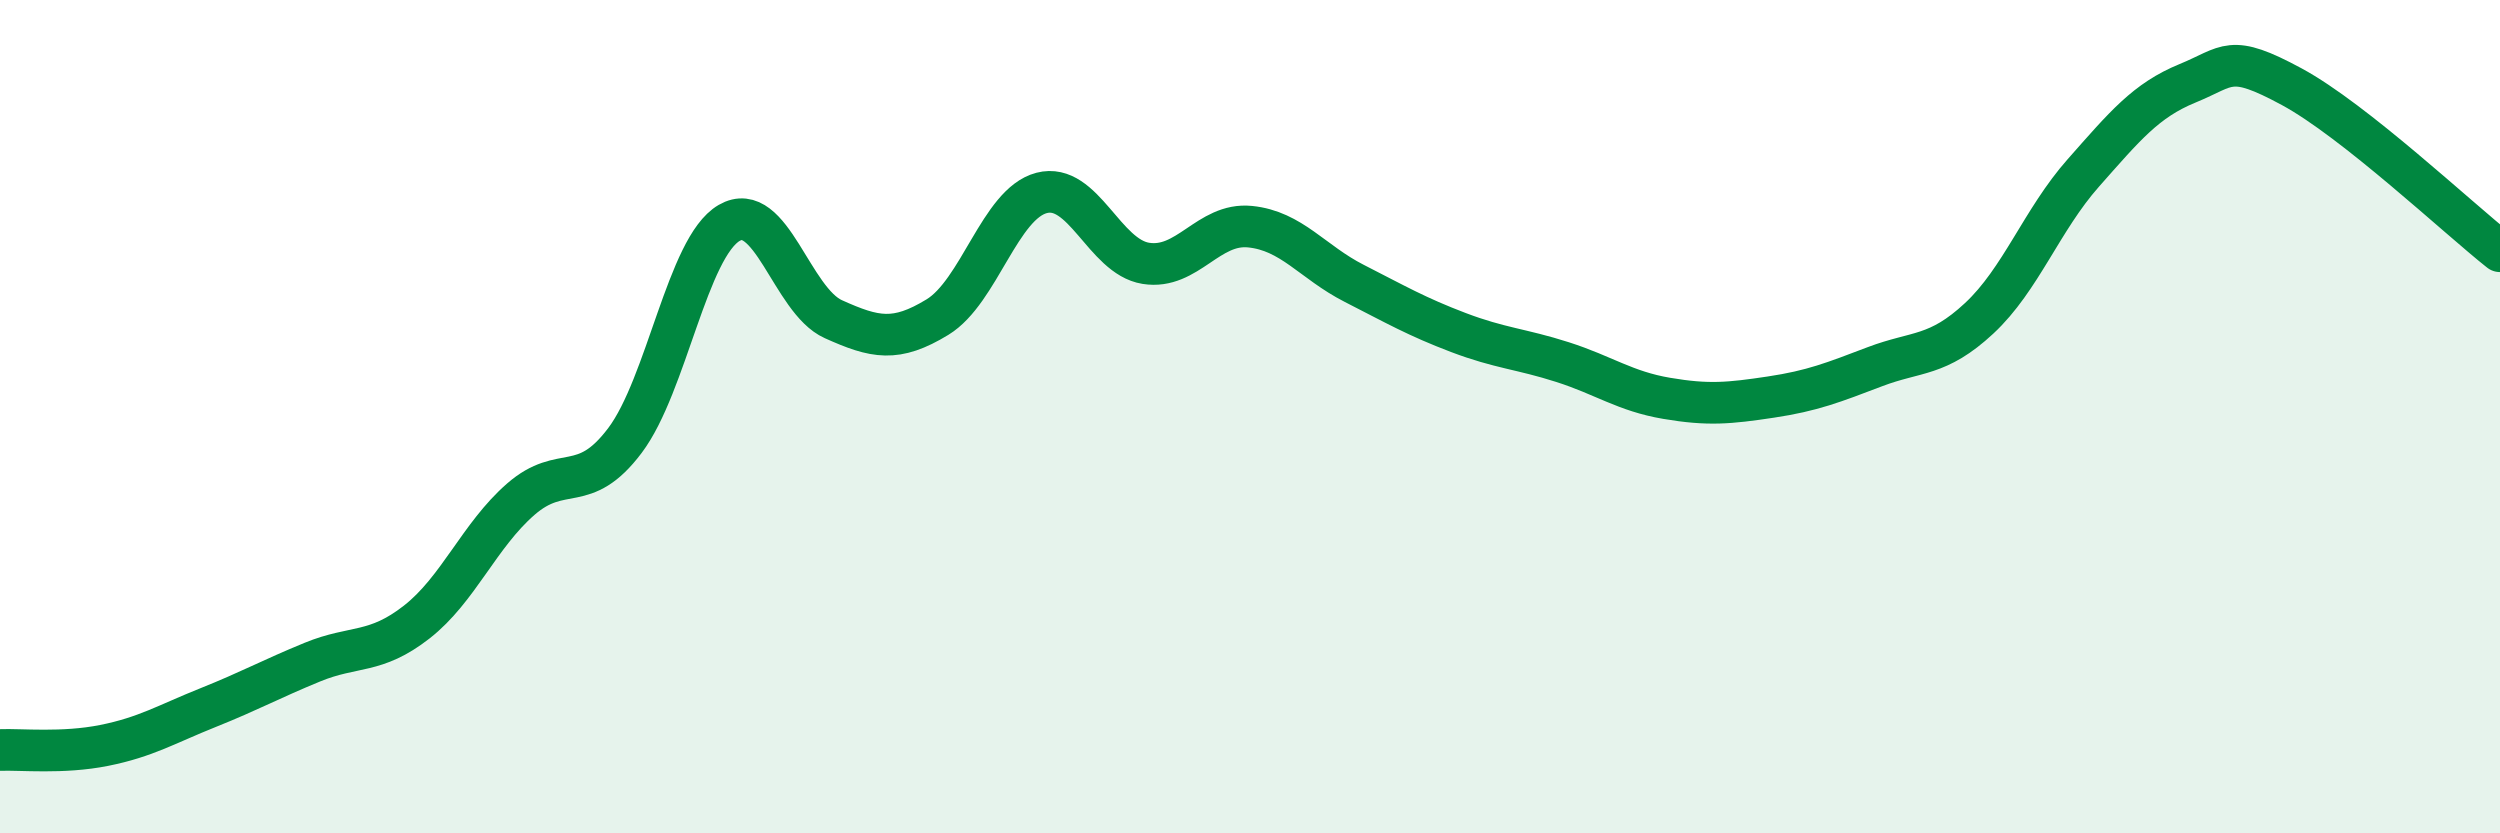
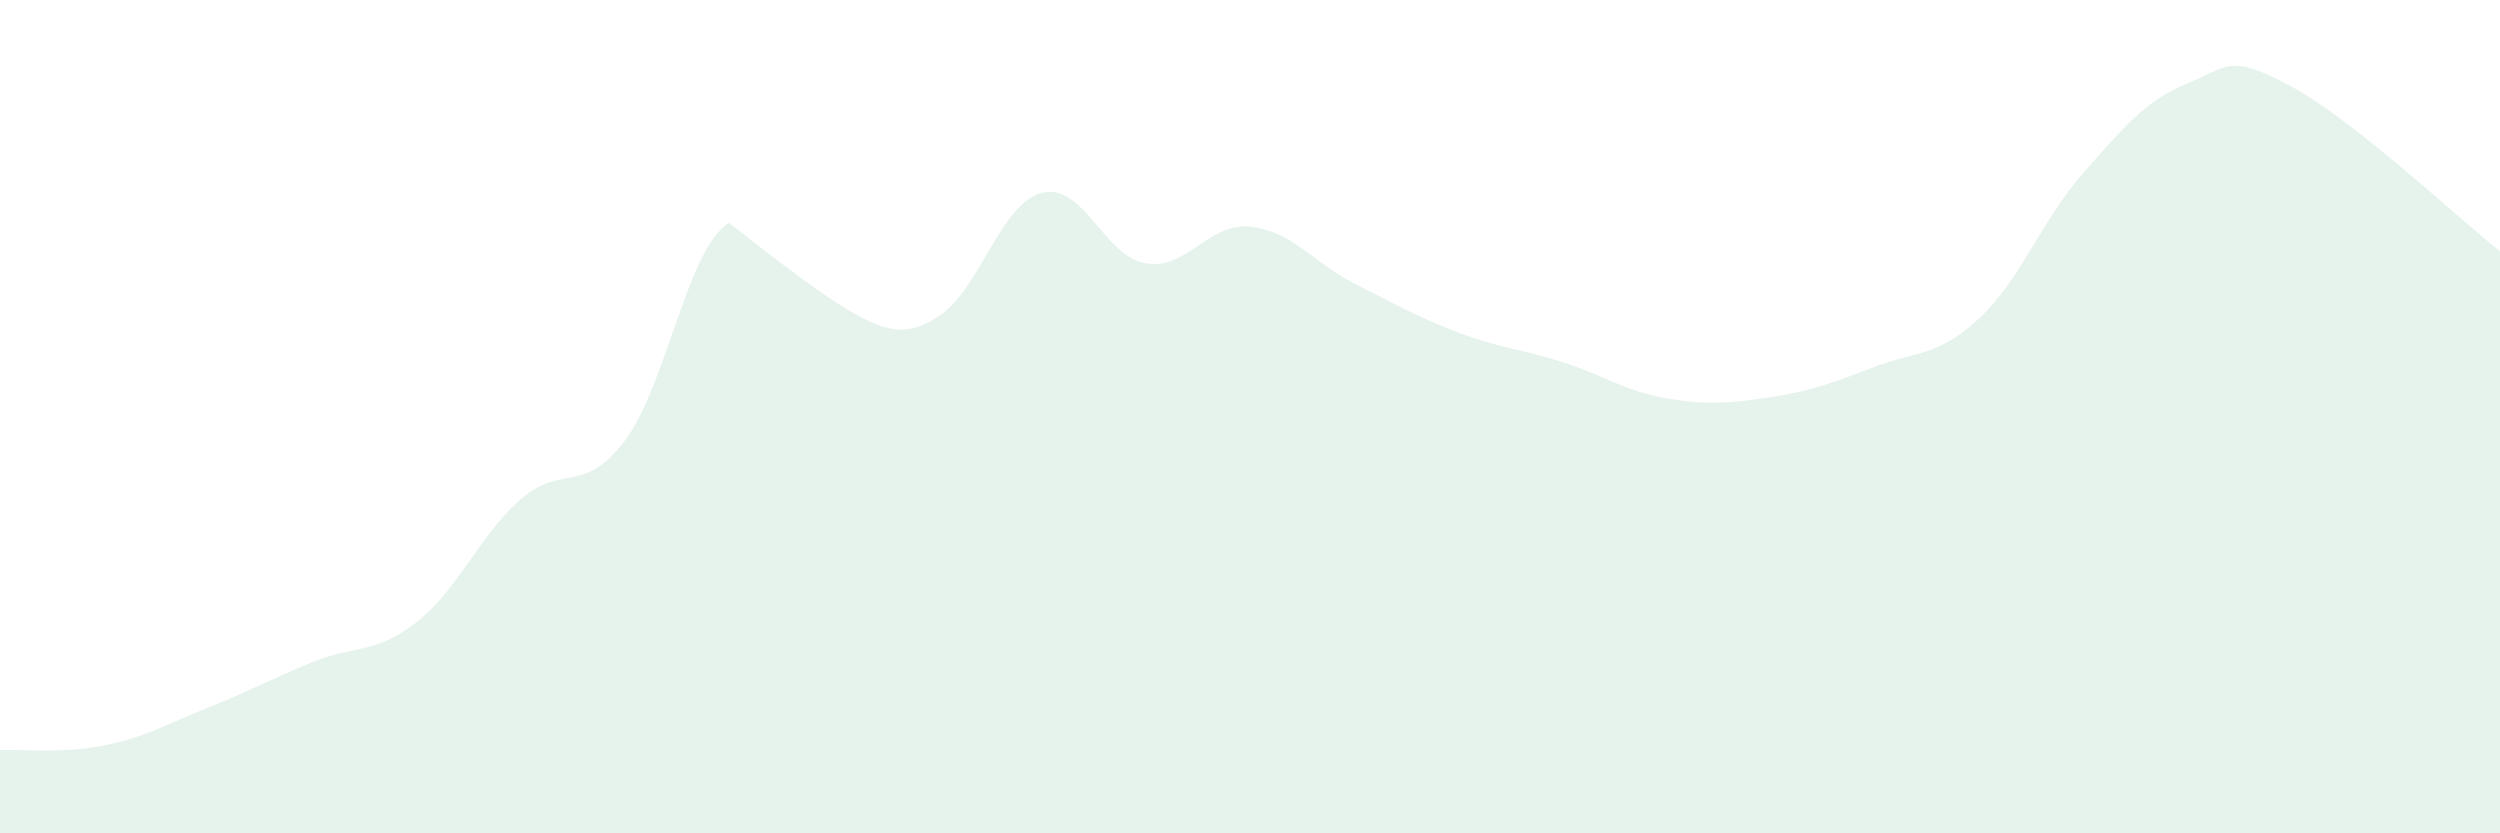
<svg xmlns="http://www.w3.org/2000/svg" width="60" height="20" viewBox="0 0 60 20">
-   <path d="M 0,18 C 0.5,17.98 1.5,18.09 2.5,17.89 C 3.5,17.69 4,17.38 5,16.98 C 6,16.58 6.5,16.3 7.5,15.89 C 8.5,15.48 9,15.71 10,14.93 C 11,14.15 11.5,12.85 12.5,11.98 C 13.5,11.11 14,11.9 15,10.57 C 16,9.24 16.5,5.93 17.5,5.35 C 18.5,4.77 19,7.21 20,7.66 C 21,8.11 21.5,8.22 22.5,7.61 C 23.5,7 24,4.89 25,4.63 C 26,4.37 26.5,6.16 27.5,6.32 C 28.5,6.48 29,5.34 30,5.44 C 31,5.54 31.5,6.29 32.5,6.8 C 33.5,7.31 34,7.6 35,7.98 C 36,8.36 36.5,8.37 37.5,8.69 C 38.5,9.01 39,9.39 40,9.56 C 41,9.73 41.5,9.68 42.5,9.53 C 43.5,9.38 44,9.18 45,8.8 C 46,8.42 46.5,8.57 47.5,7.64 C 48.5,6.71 49,5.28 50,4.15 C 51,3.02 51.5,2.41 52.5,2 C 53.5,1.59 53.5,1.27 55,2.08 C 56.5,2.89 59,5.24 60,6.03L60 20L0 20Z" fill="#008740" opacity="0.1" stroke-linecap="round" stroke-linejoin="round" />
-   <path d="M 0,18 C 0.5,17.98 1.5,18.09 2.5,17.89 C 3.5,17.69 4,17.38 5,16.98 C 6,16.58 6.5,16.3 7.5,15.89 C 8.5,15.48 9,15.71 10,14.93 C 11,14.15 11.5,12.85 12.5,11.98 C 13.5,11.11 14,11.9 15,10.57 C 16,9.24 16.5,5.93 17.5,5.35 C 18.5,4.77 19,7.21 20,7.66 C 21,8.11 21.5,8.22 22.5,7.61 C 23.5,7 24,4.89 25,4.63 C 26,4.37 26.5,6.16 27.5,6.32 C 28.5,6.48 29,5.34 30,5.44 C 31,5.54 31.5,6.29 32.5,6.8 C 33.5,7.31 34,7.6 35,7.98 C 36,8.36 36.5,8.37 37.5,8.69 C 38.5,9.01 39,9.39 40,9.56 C 41,9.73 41.5,9.68 42.5,9.53 C 43.5,9.38 44,9.18 45,8.8 C 46,8.42 46.5,8.57 47.5,7.64 C 48.5,6.71 49,5.28 50,4.15 C 51,3.02 51.5,2.41 52.5,2 C 53.5,1.59 53.5,1.27 55,2.08 C 56.5,2.89 59,5.24 60,6.03" stroke="#008740" stroke-width="1" fill="none" stroke-linecap="round" stroke-linejoin="round" />
+   <path d="M 0,18 C 0.5,17.98 1.5,18.09 2.5,17.89 C 3.5,17.69 4,17.38 5,16.98 C 6,16.58 6.5,16.3 7.5,15.89 C 8.5,15.48 9,15.71 10,14.93 C 11,14.15 11.5,12.85 12.5,11.98 C 13.5,11.11 14,11.9 15,10.57 C 16,9.24 16.5,5.93 17.5,5.35 C 21,8.11 21.5,8.22 22.5,7.61 C 23.5,7 24,4.89 25,4.63 C 26,4.37 26.5,6.16 27.5,6.32 C 28.5,6.48 29,5.34 30,5.44 C 31,5.54 31.5,6.29 32.5,6.8 C 33.5,7.31 34,7.6 35,7.98 C 36,8.36 36.5,8.37 37.5,8.69 C 38.5,9.01 39,9.39 40,9.56 C 41,9.73 41.5,9.68 42.5,9.53 C 43.5,9.38 44,9.18 45,8.8 C 46,8.42 46.5,8.57 47.5,7.64 C 48.5,6.71 49,5.28 50,4.15 C 51,3.02 51.5,2.41 52.5,2 C 53.5,1.59 53.5,1.27 55,2.08 C 56.5,2.89 59,5.24 60,6.03L60 20L0 20Z" fill="#008740" opacity="0.1" stroke-linecap="round" stroke-linejoin="round" />
</svg>